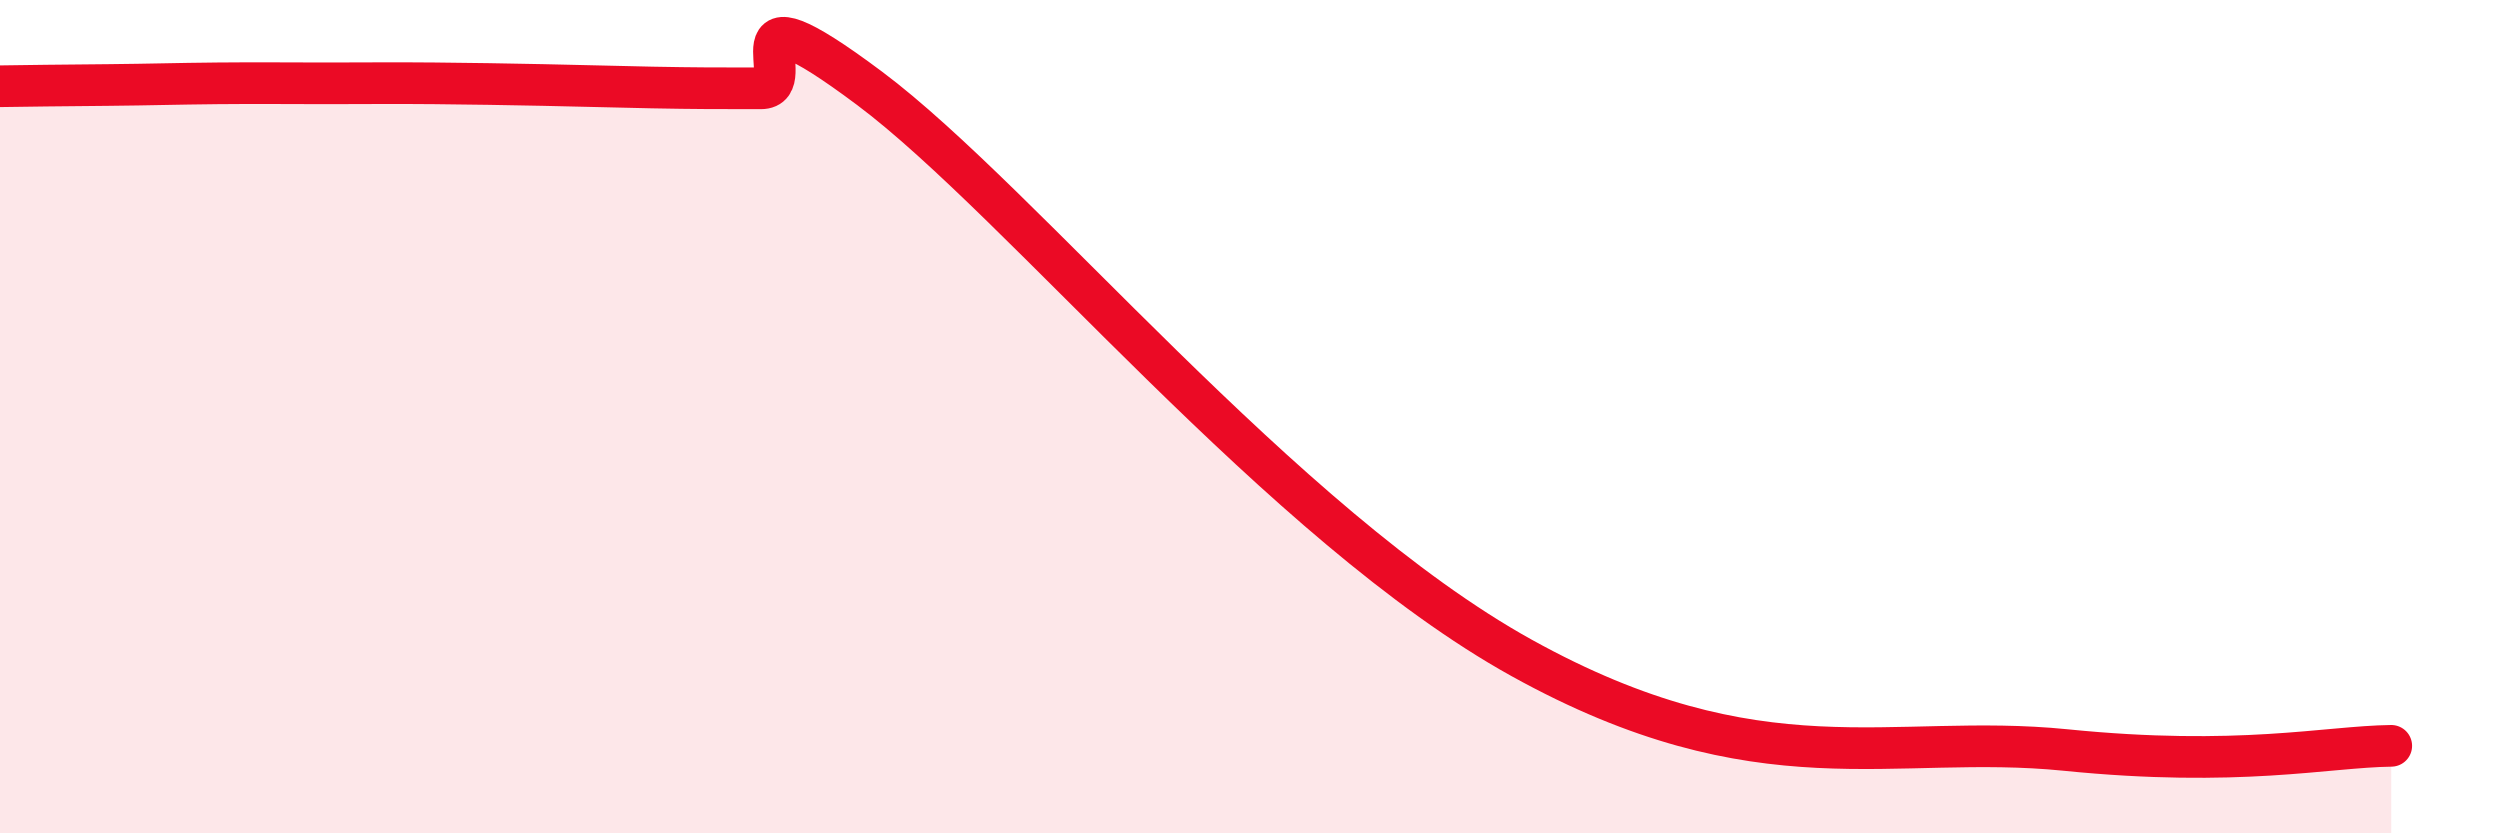
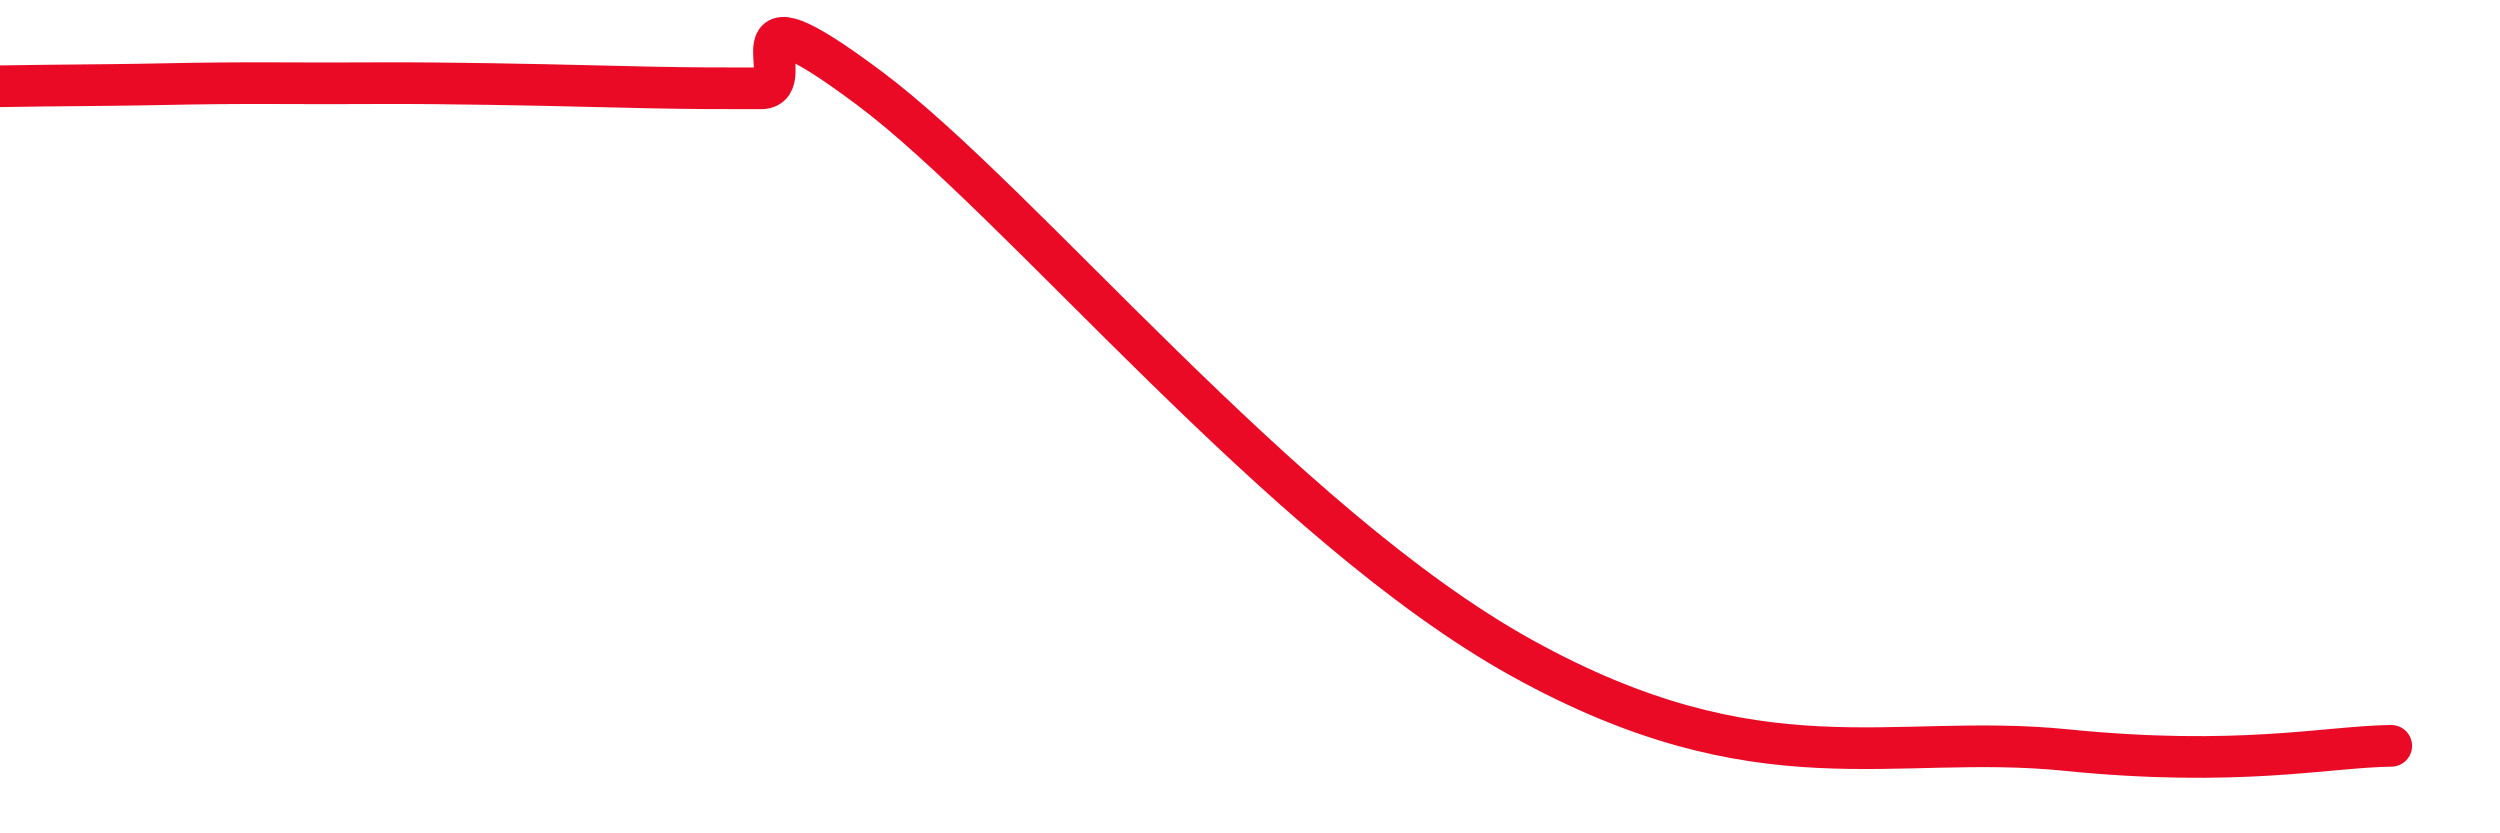
<svg xmlns="http://www.w3.org/2000/svg" width="60" height="20" viewBox="0 0 60 20">
-   <path d="M 0,2.07 C 0.52,2.06 1.57,2.05 2.61,2.04 C 3.65,2.03 4.18,2.01 5.22,2 C 6.26,1.99 6.79,2 7.83,2 C 8.87,2 9.39,1.99 10.43,2 C 11.47,2.01 12,2.02 13.04,2.04 C 14.08,2.06 14.61,2.08 15.65,2.1 C 16.69,2.12 17.22,2.12 18.26,2.12 C 19.3,2.12 17.22,-0.61 20.87,2.12 C 24.52,4.85 30.78,12.61 36.52,15.79 C 42.26,18.97 45.4,17.58 49.57,18 C 53.74,18.42 55.83,17.92 57.39,17.9L57.39 20L0 20Z" fill="#EB0A25" opacity="0.1" stroke-linecap="round" stroke-linejoin="round" />
  <path d="M 0,2.07 C 0.52,2.06 1.57,2.05 2.61,2.04 C 3.65,2.03 4.18,2.01 5.22,2 C 6.26,1.99 6.79,2 7.83,2 C 8.87,2 9.39,1.99 10.43,2 C 11.47,2.01 12,2.02 13.04,2.04 C 14.08,2.06 14.61,2.08 15.65,2.1 C 16.69,2.12 17.22,2.12 18.26,2.12 C 19.3,2.12 17.22,-0.61 20.87,2.12 C 24.52,4.85 30.78,12.61 36.52,15.79 C 42.26,18.97 45.4,17.58 49.57,18 C 53.74,18.42 55.83,17.92 57.39,17.9" stroke="#EB0A25" stroke-width="1" fill="none" stroke-linecap="round" stroke-linejoin="round" />
</svg>